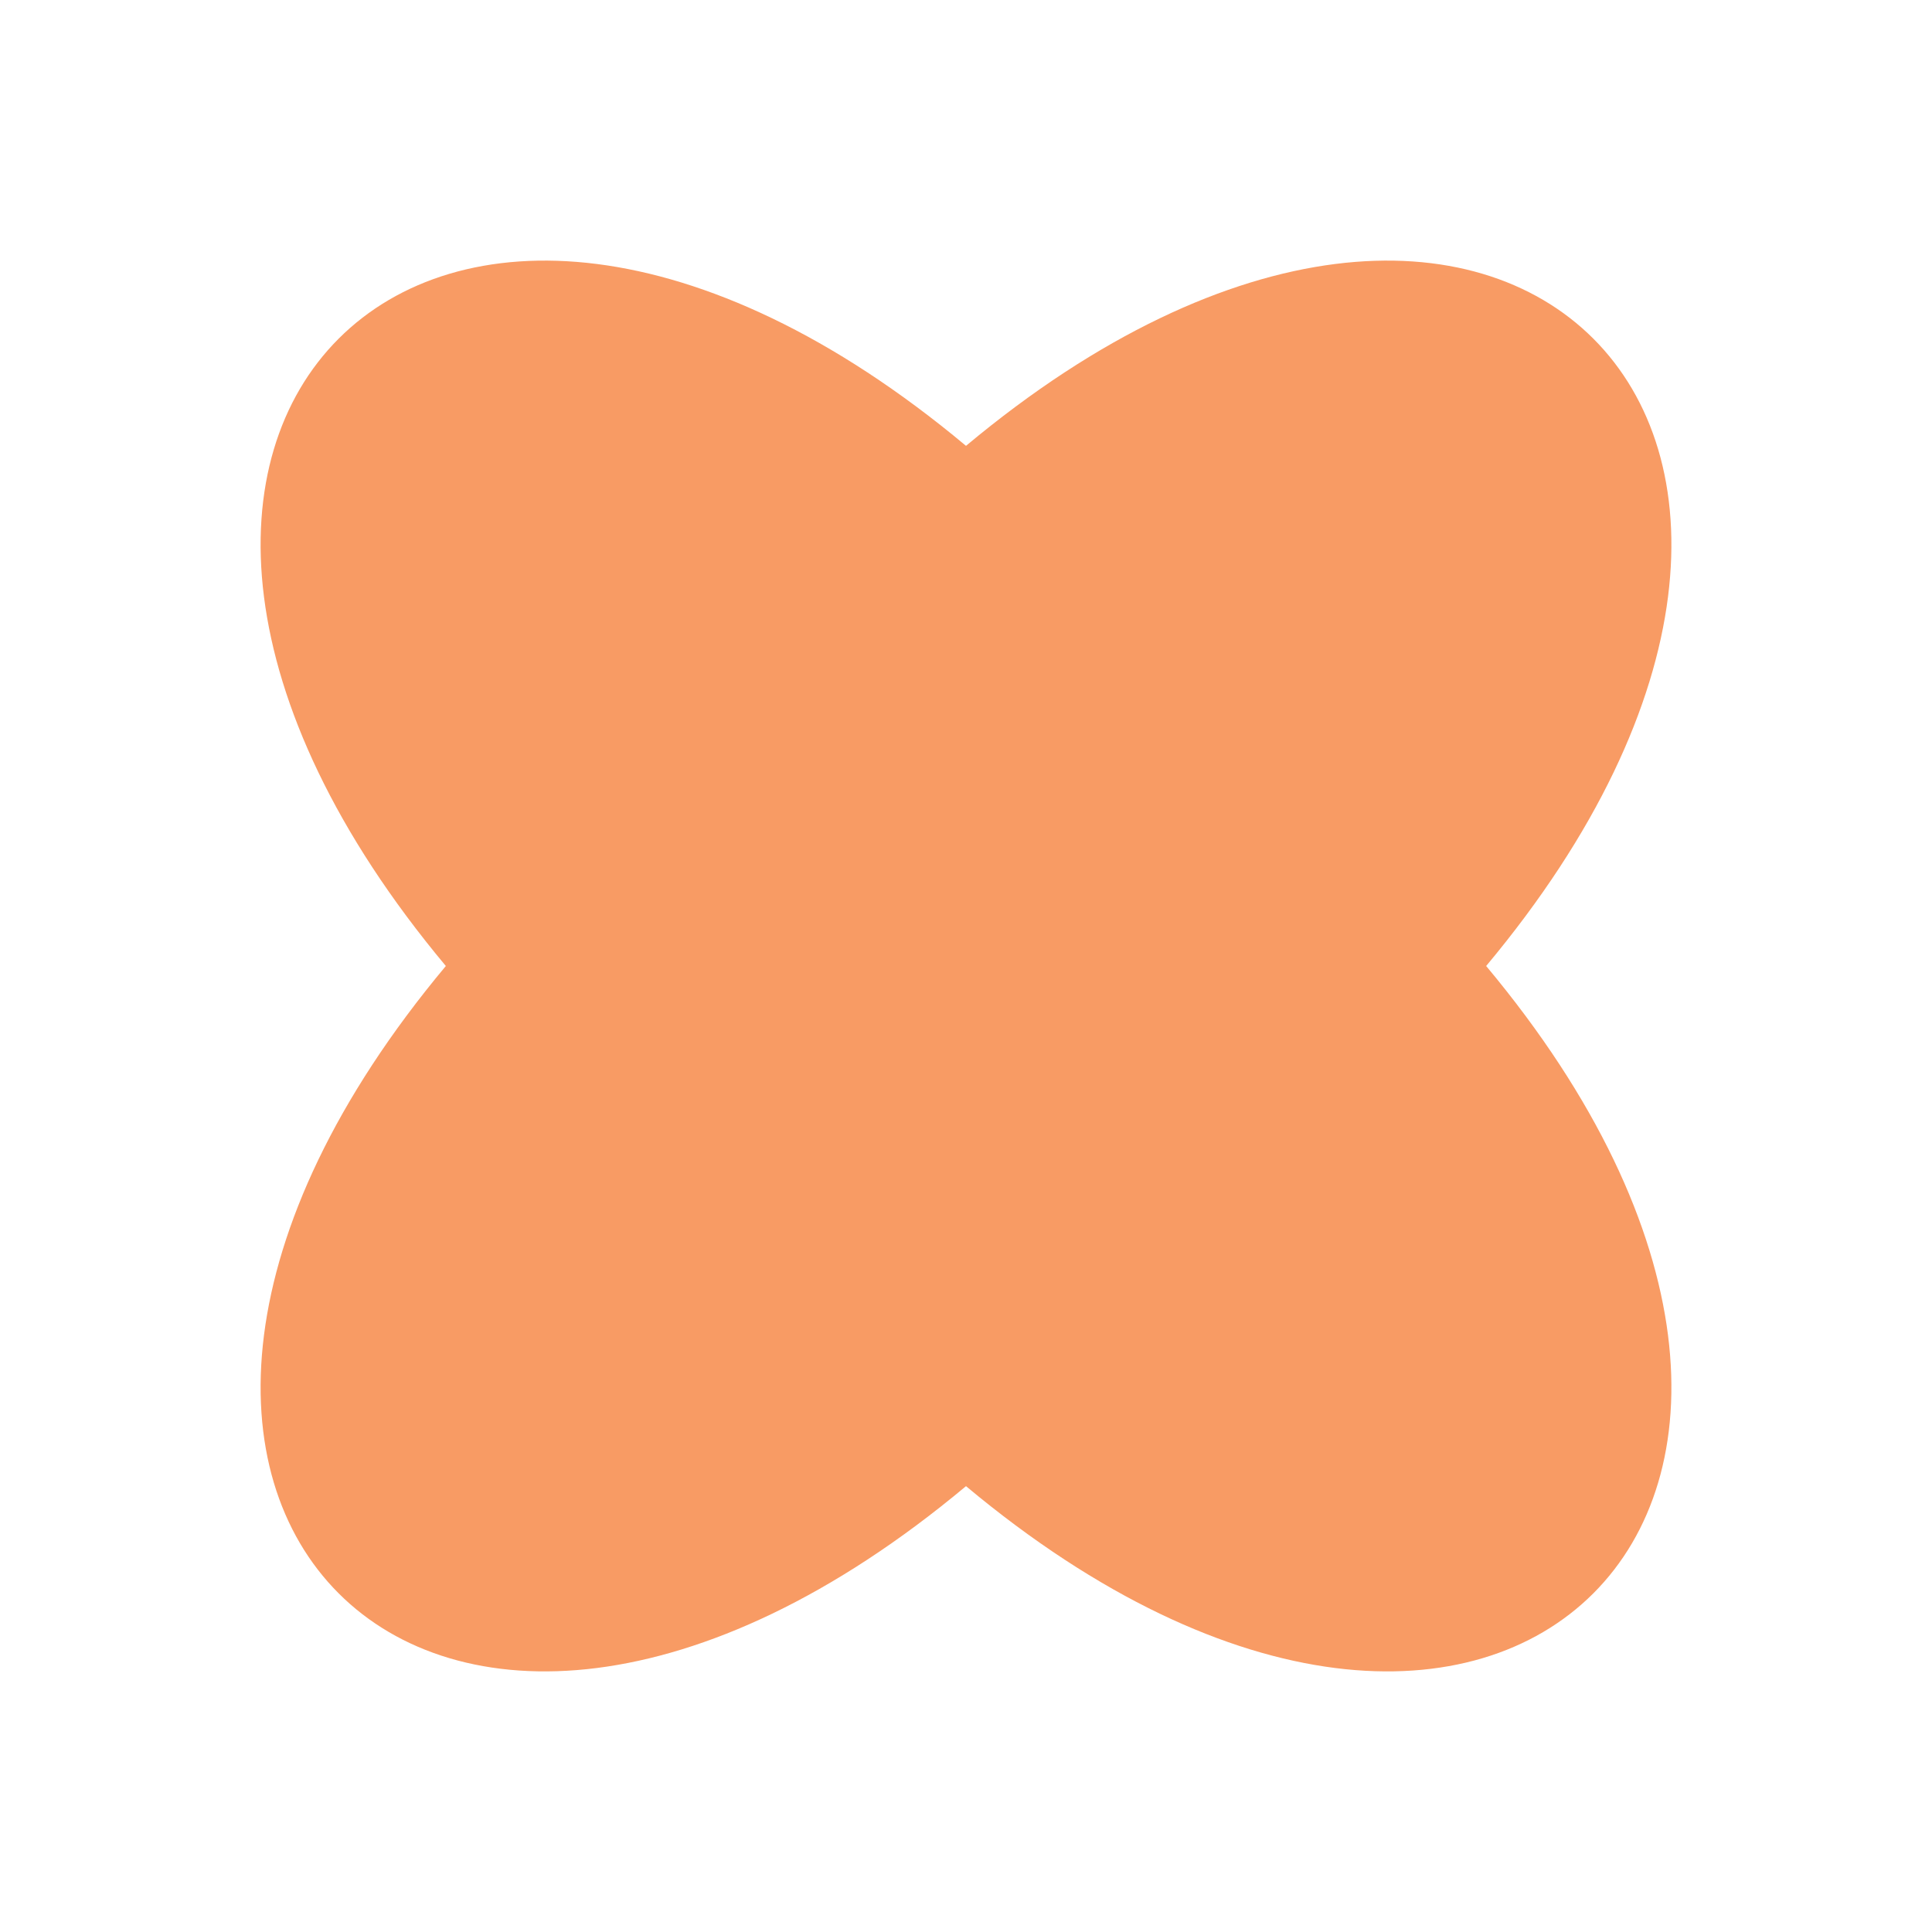
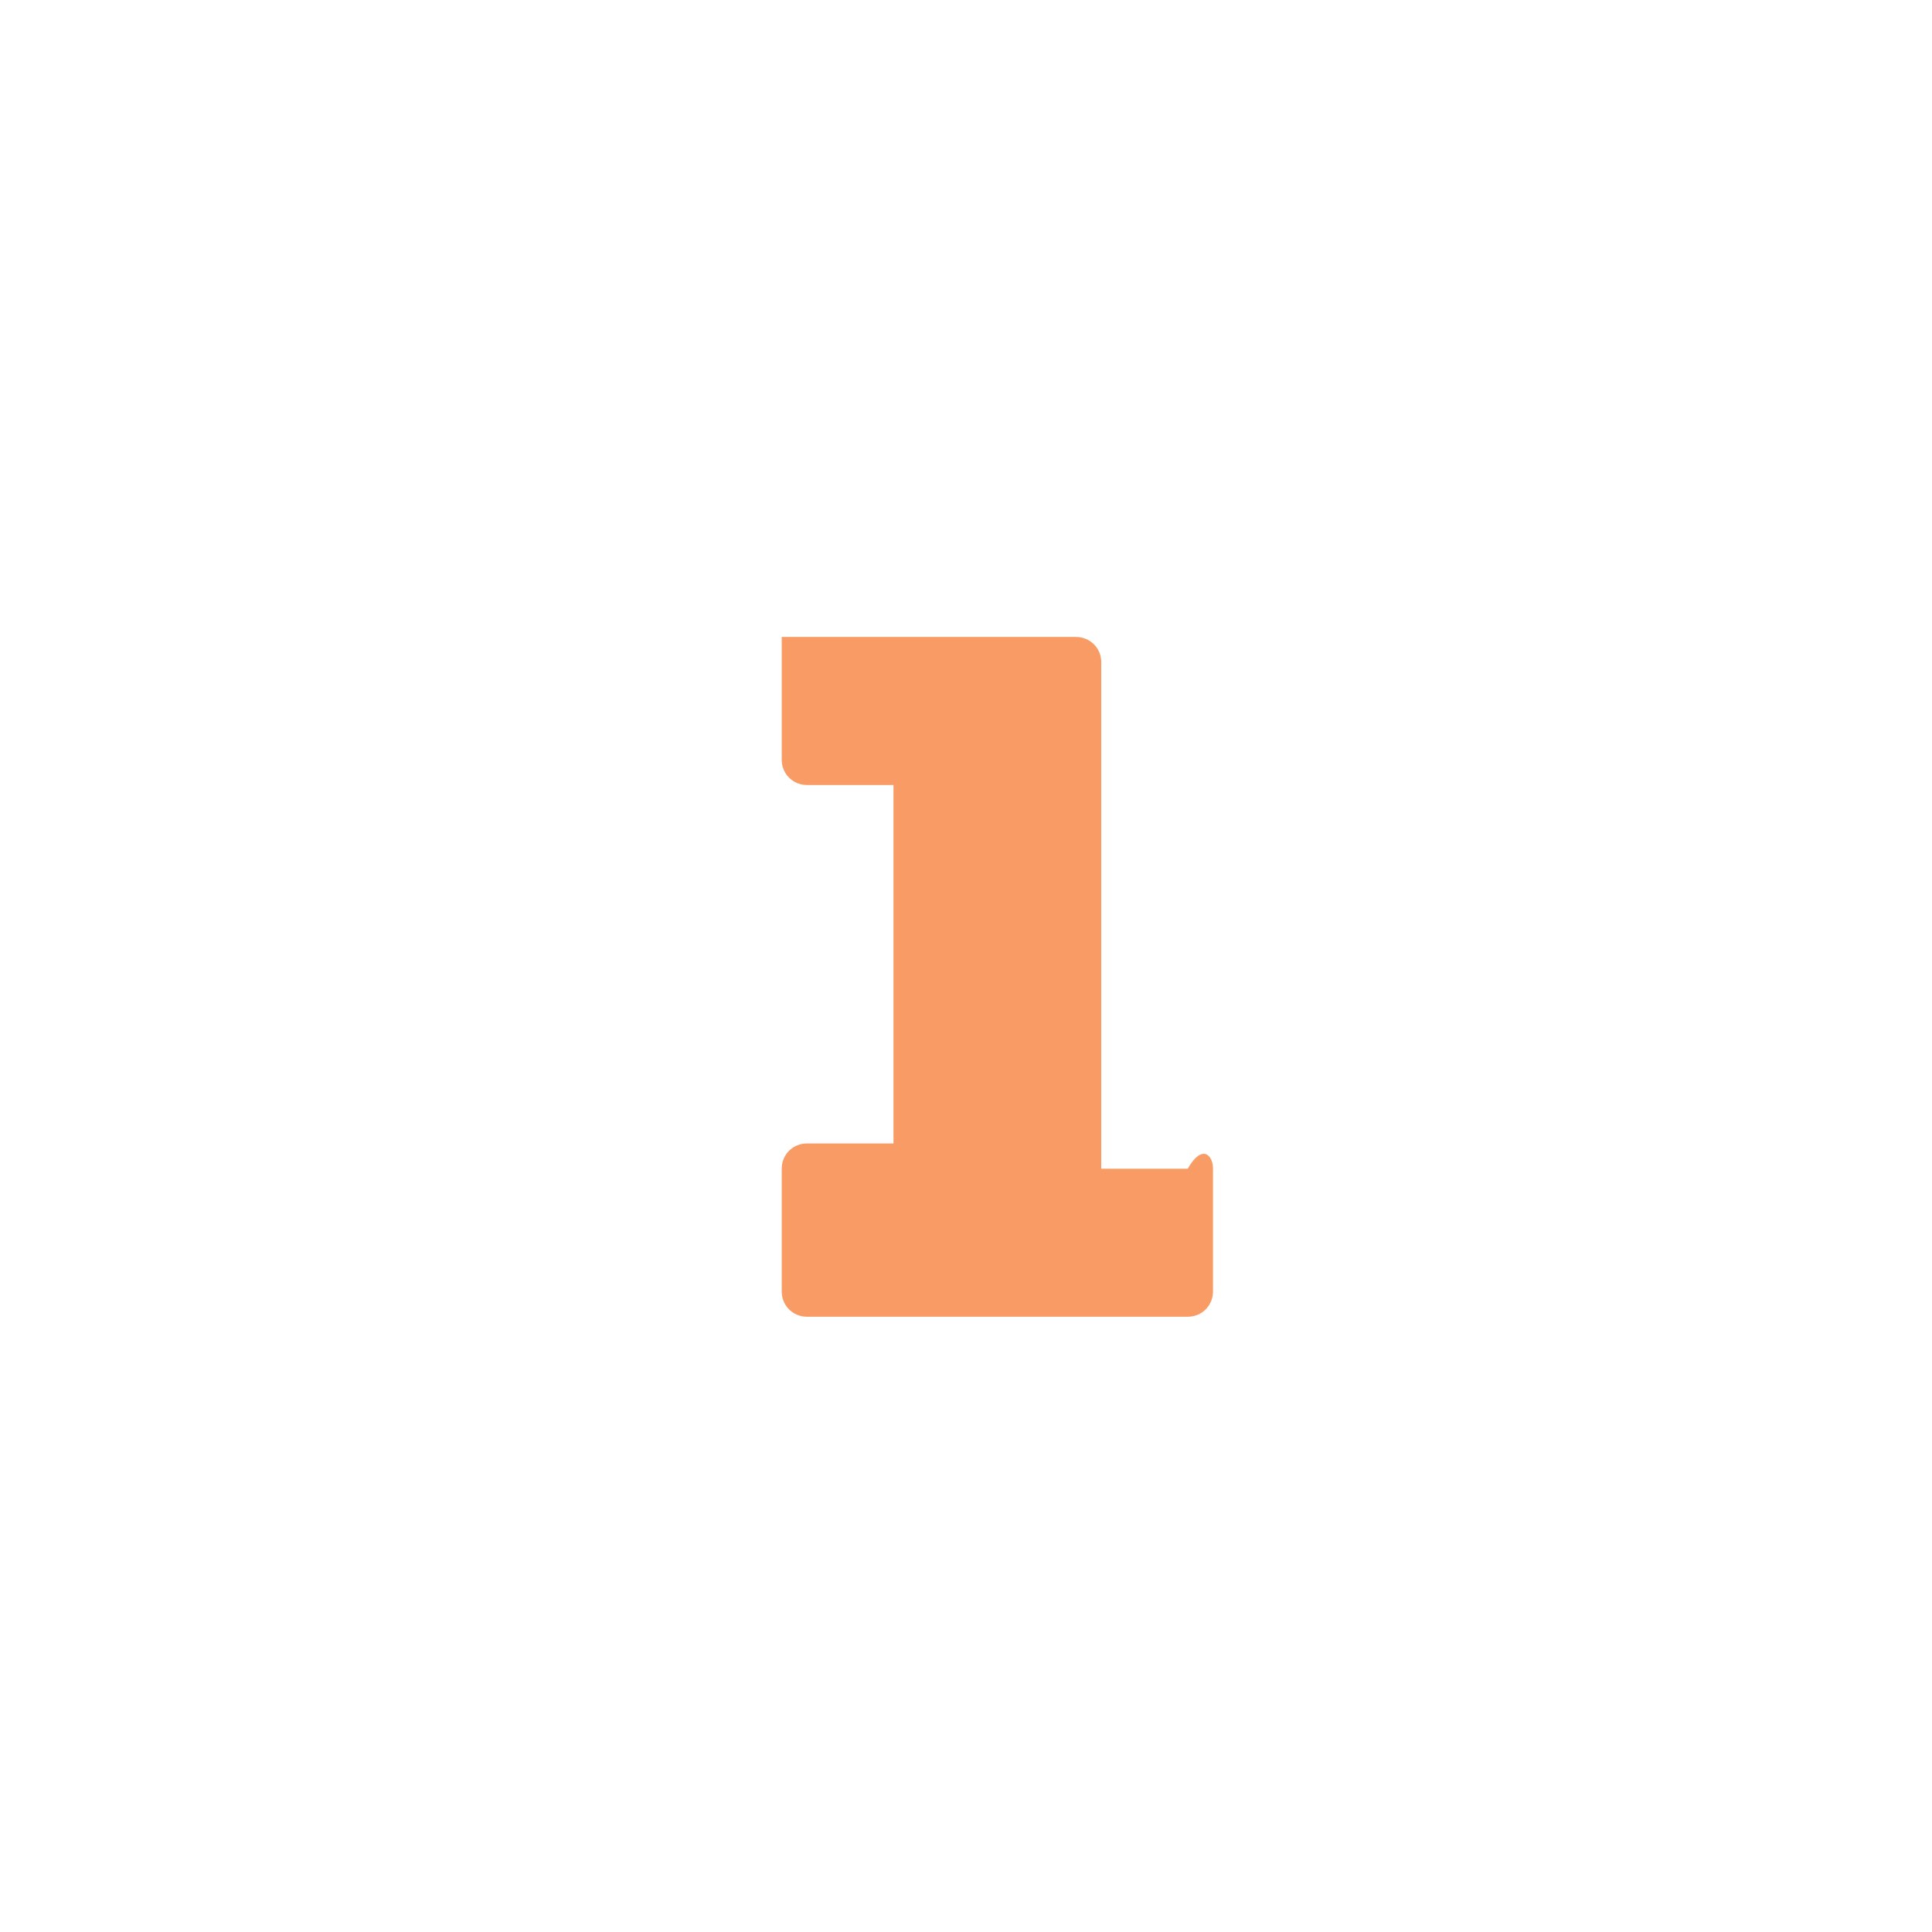
<svg xmlns="http://www.w3.org/2000/svg" fill="#000000" height="650" preserveAspectRatio="xMidYMid meet" version="1" viewBox="-87.0 -88.1 650.0 650.0" width="650" zoomAndPan="magnify">
  <g id="change1_1">
-     <path d="M413,236.9c150,179.5,4.5,325-175,175c-179.5,150-325,4.5-175-175c-150-179.5-4.5-325,175-175 C417.5-88.1,563,57.4,413,236.9z" fill="#f89b64" />
-   </g>
+     </g>
  <g id="change2_1">
-     <path d="M321.1,305.1v41.3c0,4.7-3.7,8.5-8.5,8.5H184.5c-4.7,0-8.5-3.7-8.5-8.5v-41.3c0-4.7,3.7-8.5,8.5-8.5h29.1 V176h-29.1c-4.7,0-8.5-3.7-8.5-8.5v-41.3c0-4.7,3.7-8.5,8.5-8.5H275c4.7,0,8.5,3.7,8.5,8.5v170.4h29.1 C317.4,296.7,321.1,300.4,321.1,305.1z" fill="#f89b64" />
+     <path d="M321.1,305.1v41.3c0,4.7-3.7,8.5-8.5,8.5H184.5c-4.7,0-8.5-3.7-8.5-8.5v-41.3c0-4.7,3.7-8.5,8.5-8.5h29.1 V176h-29.1c-4.7,0-8.5-3.7-8.5-8.5v-41.3H275c4.7,0,8.5,3.7,8.5,8.5v170.4h29.1 C317.4,296.7,321.1,300.4,321.1,305.1z" fill="#f89b64" />
  </g>
</svg>